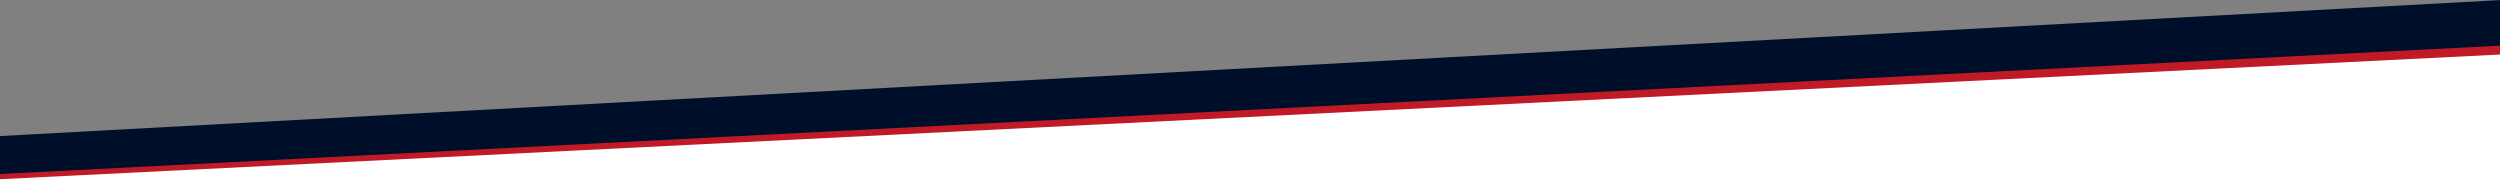
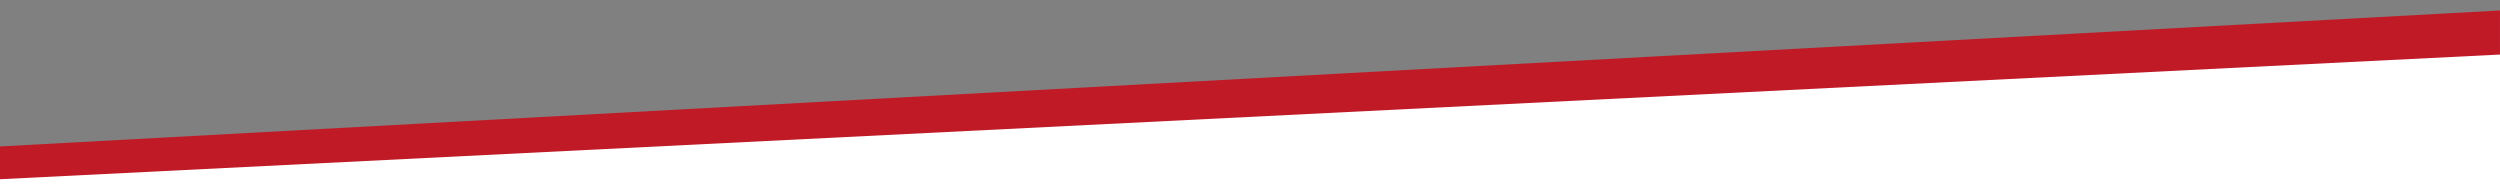
<svg xmlns="http://www.w3.org/2000/svg" width="1925" height="142" viewBox="0 0 1925 142">
  <rect x="0" y="0" width="1925" height="142" fill="#808080" stroke="none" />
  <defs>
    <clipPath id="clip-path">
      <rect id="Rectangle_269" data-name="Rectangle 269" width="1925" height="142" transform="translate(-2340 432)" fill="#8f3c3c" />
    </clipPath>
  </defs>
  <g id="Groupe_de_masques_13" data-name="Groupe de masques 13" transform="translate(2340 -432)" clip-path="url(#clip-path)">
    <path id="Tracé_17913" data-name="Tracé 17913" d="M-24.514,856.467,1900.477,751.762v35.1L-24.514,885.7Z" transform="translate(-2315.486 -311.701)" fill="#c01a27" />
-     <path id="Tracé_17914" data-name="Tracé 17914" d="M-24.514,856.467,1900.477,751.762v35.1L-24.514,885.7Z" transform="translate(-2315.486 -319.701)" fill="#000f29" />
-     <path id="Tracé_17916" data-name="Tracé 17916" d="M-2325,854V806l1925-96V854Z" transform="translate(-15 -236)" fill="#fff" />
+     <path id="Tracé_17916" data-name="Tracé 17916" d="M-2325,854V806l1925-96V854" transform="translate(-15 -236)" fill="#fff" />
  </g>
</svg>